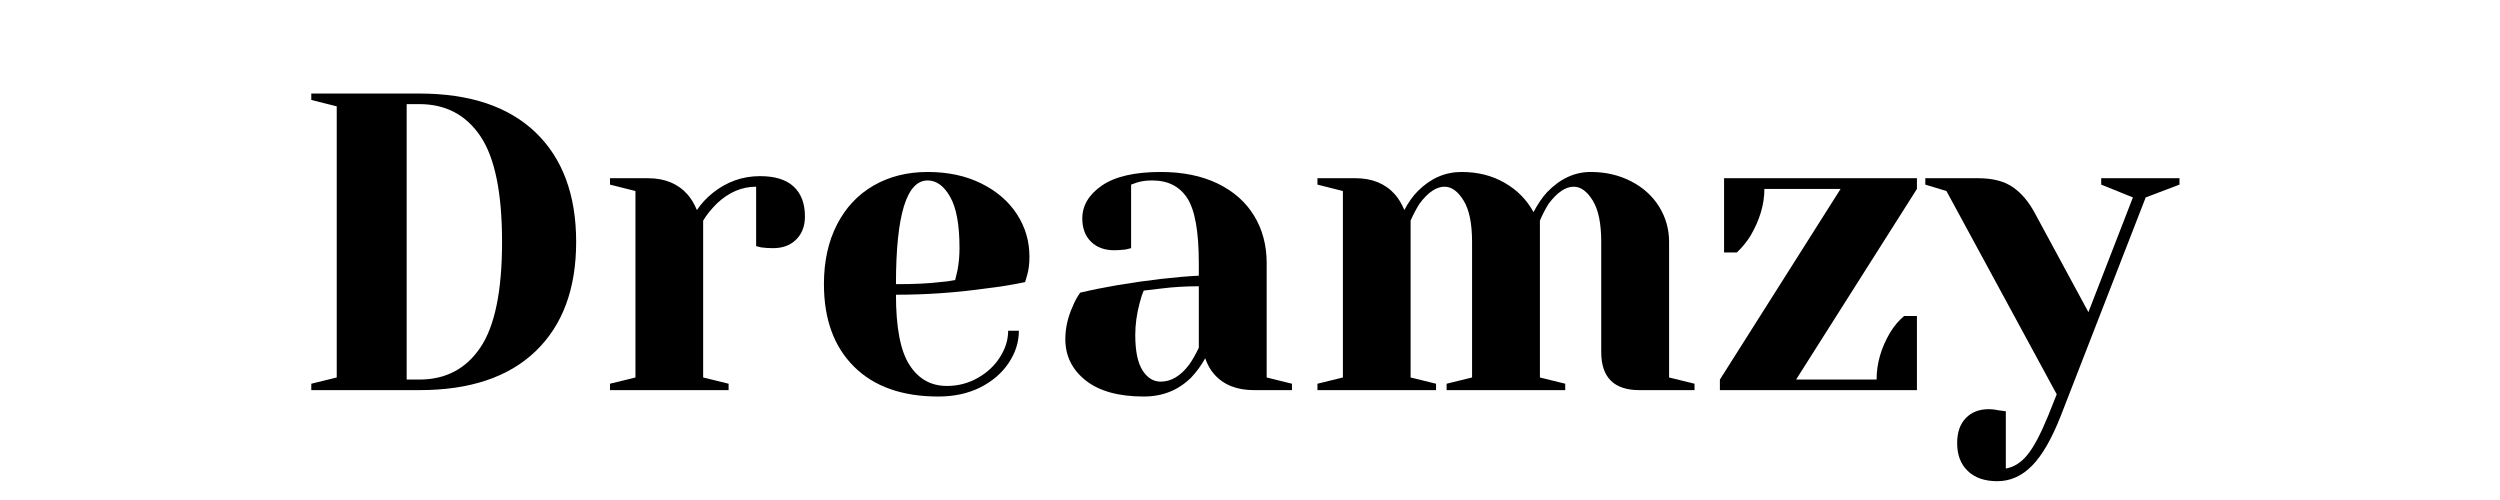
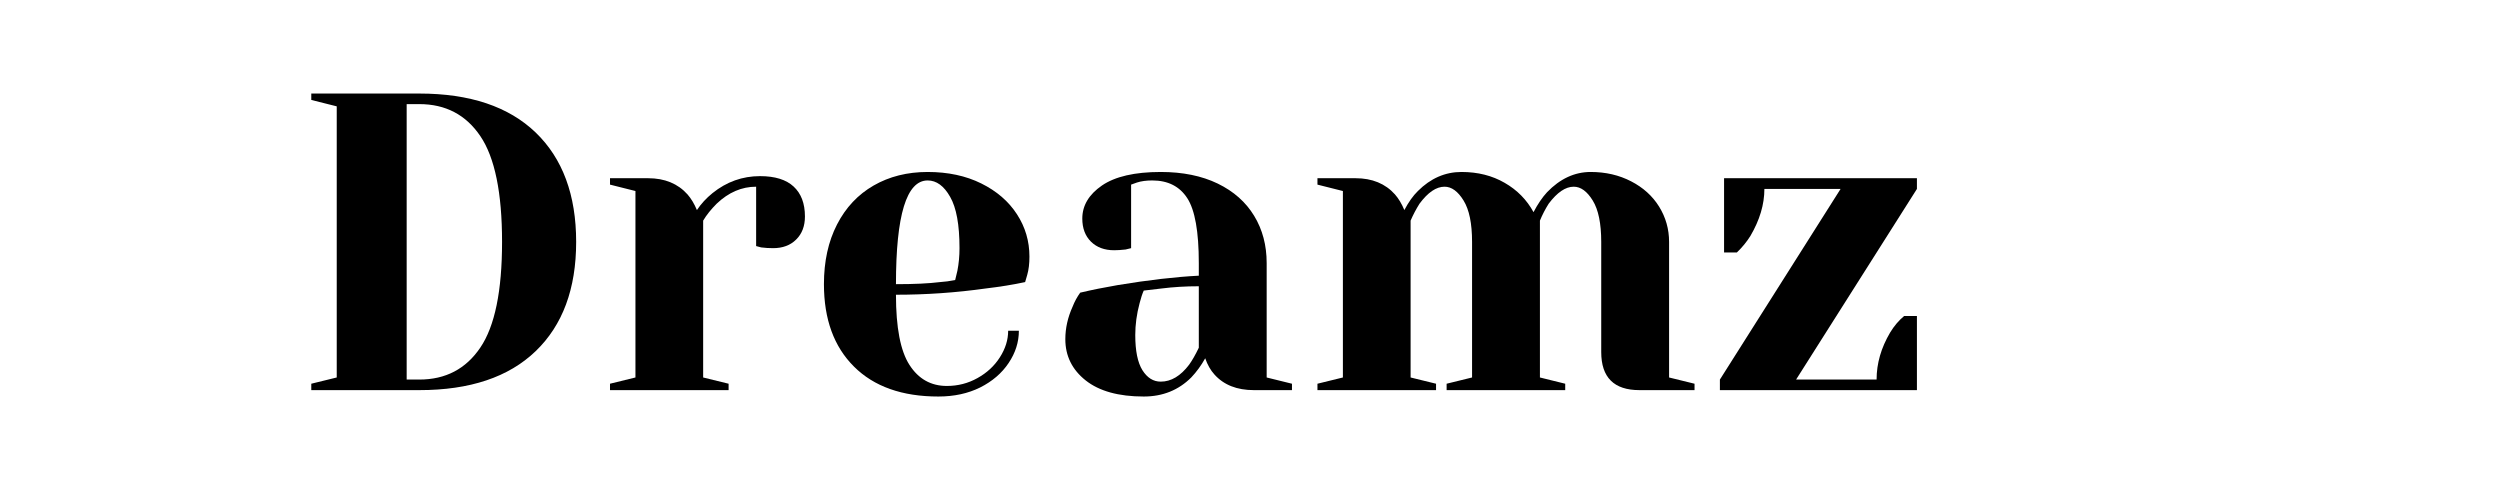
<svg xmlns="http://www.w3.org/2000/svg" width="350" zoomAndPan="magnify" viewBox="0 0 262.5 52.5" height="70" preserveAspectRatio="xMidYMid meet" version="1.0">
  <defs>
    <g />
  </defs>
  <g fill="#000000" fill-opacity="1">
    <g transform="translate(30.466, 40.963)">
      <g>
        <path d="M 2.219 -0.672 L 4.891 -1.328 L 4.891 -29.797 L 2.219 -30.469 L 2.219 -31.141 L 13.562 -31.141 C 18.875 -31.141 22.945 -29.773 25.781 -27.047 C 28.613 -24.316 30.031 -20.488 30.031 -15.562 C 30.031 -10.645 28.613 -6.82 25.781 -4.094 C 22.945 -1.363 18.875 0 13.562 0 L 2.219 0 Z M 13.562 -1.109 C 16.32 -1.109 18.457 -2.227 19.969 -4.469 C 21.488 -6.707 22.25 -10.406 22.25 -15.562 C 22.25 -20.727 21.488 -24.43 19.969 -26.672 C 18.457 -28.91 16.32 -30.031 13.562 -30.031 L 12.234 -30.031 L 12.234 -1.109 Z M 13.562 -1.109 " />
      </g>
    </g>
  </g>
  <g fill="#000000" fill-opacity="1">
    <g transform="translate(62.269, 40.963)">
      <g>
        <path d="M 1.781 -0.672 L 4.453 -1.328 L 4.453 -20.906 L 1.781 -21.578 L 1.781 -22.25 L 5.781 -22.25 C 7.531 -22.25 8.91 -21.68 9.922 -20.547 C 10.305 -20.109 10.633 -19.562 10.906 -18.906 C 11.344 -19.562 11.891 -20.156 12.547 -20.688 C 14.023 -21.875 15.688 -22.469 17.531 -22.469 C 19.102 -22.469 20.281 -22.102 21.062 -21.375 C 21.852 -20.645 22.25 -19.598 22.25 -18.234 C 22.25 -17.223 21.941 -16.414 21.328 -15.812 C 20.723 -15.207 19.914 -14.906 18.906 -14.906 C 18.488 -14.906 18.07 -14.93 17.656 -14.984 L 17.125 -15.125 L 17.125 -21.359 C 15.613 -21.359 14.234 -20.766 12.984 -19.578 C 12.391 -18.984 11.914 -18.391 11.562 -17.797 L 11.562 -1.328 L 14.234 -0.672 L 14.234 0 L 1.781 0 Z M 1.781 -0.672 " />
      </g>
    </g>
  </g>
  <g fill="#000000" fill-opacity="1">
    <g transform="translate(84.732, 40.963)">
      <g>
        <path d="M 13.797 0.672 C 9.992 0.672 7.039 -0.375 4.938 -2.469 C 2.832 -4.562 1.781 -7.445 1.781 -11.125 C 1.781 -13.52 2.238 -15.609 3.156 -17.391 C 4.07 -19.172 5.352 -20.535 7 -21.484 C 8.645 -22.43 10.535 -22.906 12.672 -22.906 C 14.805 -22.906 16.68 -22.504 18.297 -21.703 C 19.922 -20.898 21.172 -19.82 22.047 -18.469 C 22.922 -17.125 23.359 -15.641 23.359 -14.016 C 23.359 -13.273 23.281 -12.633 23.125 -12.094 L 22.906 -11.344 C 21.633 -11.07 20.254 -10.848 18.766 -10.672 C 15.648 -10.234 12.508 -10.016 9.344 -10.016 C 9.344 -6.566 9.816 -4.109 10.766 -2.641 C 11.711 -1.172 13.02 -0.438 14.688 -0.438 C 15.844 -0.438 16.914 -0.711 17.906 -1.266 C 18.895 -1.816 19.676 -2.539 20.25 -3.438 C 20.832 -4.344 21.125 -5.273 21.125 -6.234 L 22.25 -6.234 C 22.25 -5.047 21.891 -3.914 21.172 -2.844 C 20.461 -1.781 19.469 -0.926 18.188 -0.281 C 16.914 0.352 15.453 0.672 13.797 0.672 Z M 9.344 -11.125 C 11.238 -11.125 12.781 -11.195 13.969 -11.344 C 14.469 -11.375 15 -11.445 15.562 -11.562 C 15.594 -11.707 15.672 -12.035 15.797 -12.547 C 15.941 -13.285 16.016 -14.07 16.016 -14.906 C 16.016 -17.363 15.688 -19.16 15.031 -20.297 C 14.383 -21.441 13.598 -22.016 12.672 -22.016 C 10.453 -22.016 9.344 -18.383 9.344 -11.125 Z M 9.344 -11.125 " />
      </g>
    </g>
  </g>
  <g fill="#000000" fill-opacity="1">
    <g transform="translate(109.641, 40.963)">
      <g>
        <path d="M 10.453 0.672 C 7.816 0.672 5.785 0.109 4.359 -1.016 C 2.93 -2.148 2.219 -3.594 2.219 -5.344 C 2.219 -6.5 2.473 -7.641 2.984 -8.766 C 3.191 -9.297 3.457 -9.785 3.781 -10.234 C 5 -10.523 6.316 -10.789 7.734 -11.031 C 10.941 -11.562 13.773 -11.891 16.234 -12.016 L 16.234 -13.344 C 16.234 -16.633 15.832 -18.898 15.031 -20.141 C 14.227 -21.391 13 -22.016 11.344 -22.016 C 10.719 -22.016 10.18 -21.941 9.734 -21.797 L 9.125 -21.578 L 9.125 -14.906 L 8.547 -14.766 C 8.066 -14.711 7.664 -14.688 7.344 -14.688 C 6.332 -14.688 5.52 -14.988 4.906 -15.594 C 4.301 -16.195 4 -17.004 4 -18.016 C 4 -19.379 4.688 -20.535 6.062 -21.484 C 7.445 -22.43 9.504 -22.906 12.234 -22.906 C 14.547 -22.906 16.539 -22.5 18.219 -21.688 C 19.895 -20.875 21.172 -19.742 22.047 -18.297 C 22.922 -16.859 23.359 -15.207 23.359 -13.344 L 23.359 -1.328 L 26.016 -0.672 L 26.016 0 L 22.016 0 C 20.234 0 18.852 -0.547 17.875 -1.641 C 17.469 -2.086 17.145 -2.656 16.906 -3.344 C 16.488 -2.594 16 -1.922 15.438 -1.328 C 14.102 0.004 12.441 0.672 10.453 0.672 Z M 12.234 -0.891 C 13.328 -0.891 14.32 -1.484 15.219 -2.672 C 15.539 -3.117 15.879 -3.711 16.234 -4.453 L 16.234 -10.906 C 14.867 -10.906 13.566 -10.828 12.328 -10.672 C 11.398 -10.555 10.773 -10.484 10.453 -10.453 C 10.305 -10.129 10.16 -9.688 10.016 -9.125 C 9.711 -7.988 9.562 -6.875 9.562 -5.781 C 9.562 -4.125 9.812 -2.895 10.312 -2.094 C 10.82 -1.289 11.461 -0.891 12.234 -0.891 Z M 12.234 -0.891 " />
      </g>
    </g>
  </g>
  <g fill="#000000" fill-opacity="1">
    <g transform="translate(136.551, 40.963)">
      <g>
        <path d="M 1.781 -0.672 L 4.453 -1.328 L 4.453 -20.906 L 1.781 -21.578 L 1.781 -22.25 L 5.781 -22.25 C 7.531 -22.25 8.91 -21.68 9.922 -20.547 C 10.305 -20.109 10.633 -19.562 10.906 -18.906 C 11.344 -19.738 11.816 -20.406 12.328 -20.906 C 13.66 -22.238 15.188 -22.906 16.906 -22.906 C 18.625 -22.906 20.133 -22.523 21.438 -21.766 C 22.75 -21.016 23.758 -19.988 24.469 -18.688 C 24.914 -19.539 25.391 -20.238 25.891 -20.781 C 27.254 -22.195 28.781 -22.906 30.469 -22.906 C 32.039 -22.906 33.457 -22.578 34.719 -21.922 C 35.977 -21.273 36.957 -20.391 37.656 -19.266 C 38.352 -18.141 38.703 -16.906 38.703 -15.562 L 38.703 -1.328 L 41.375 -0.672 L 41.375 0 L 35.594 0 C 32.914 0 31.578 -1.332 31.578 -4 L 31.578 -15.562 C 31.578 -17.5 31.281 -18.945 30.688 -19.906 C 30.094 -20.875 29.426 -21.359 28.688 -21.359 C 27.832 -21.359 26.957 -20.766 26.062 -19.578 C 25.707 -19.016 25.398 -18.422 25.141 -17.797 L 25.141 -1.328 L 27.797 -0.672 L 27.797 0 L 15.344 0 L 15.344 -0.672 L 18.016 -1.328 L 18.016 -15.562 C 18.016 -17.5 17.719 -18.945 17.125 -19.906 C 16.531 -20.875 15.863 -21.359 15.125 -21.359 C 14.258 -21.359 13.383 -20.766 12.5 -19.578 C 12.145 -19.016 11.832 -18.422 11.562 -17.797 L 11.562 -1.328 L 14.234 -0.672 L 14.234 0 L 1.781 0 Z M 1.781 -0.672 " />
      </g>
    </g>
  </g>
  <g fill="#000000" fill-opacity="1">
    <g transform="translate(178.808, 40.963)">
      <g>
        <path d="M 1.781 -1.109 L 14.453 -21.125 L 6.453 -21.125 C 6.453 -19.5 5.961 -17.852 4.984 -16.188 C 4.598 -15.57 4.125 -14.992 3.562 -14.453 L 2.219 -14.453 L 2.219 -22.25 L 22.469 -22.25 L 22.469 -21.125 L 9.781 -1.109 L 18.234 -1.109 C 18.234 -2.797 18.707 -4.441 19.656 -6.047 C 20.07 -6.734 20.562 -7.312 21.125 -7.781 L 22.469 -7.781 L 22.469 0 L 1.781 0 Z M 1.781 -1.109 " />
      </g>
    </g>
  </g>
  <g fill="#000000" fill-opacity="1">
    <g transform="translate(203.049, 40.963)">
      <g>
-         <path d="M 6.672 9.562 C 5.336 9.562 4.301 9.203 3.562 8.484 C 2.82 7.773 2.453 6.801 2.453 5.562 C 2.453 4.438 2.754 3.562 3.359 2.938 C 3.961 2.312 4.77 2 5.781 2 C 6.02 2 6.254 2.02 6.484 2.062 C 6.723 2.113 6.891 2.141 6.984 2.141 L 7.562 2.219 L 7.562 8.234 C 8.426 8.078 9.18 7.598 9.828 6.797 C 10.484 6.004 11.211 4.629 12.016 2.672 L 12.906 0.438 L 1.328 -20.906 L -0.891 -21.578 L -0.891 -22.25 L 4.672 -22.25 C 6.211 -22.25 7.438 -21.926 8.344 -21.281 C 9.25 -20.645 10.023 -19.707 10.672 -18.469 L 16.234 -8.188 L 20.906 -20.234 L 17.578 -21.578 L 17.578 -22.25 L 25.797 -22.25 L 25.797 -21.578 L 22.25 -20.234 L 13.344 2.672 C 12.395 5.098 11.383 6.852 10.312 7.938 C 9.25 9.02 8.035 9.562 6.672 9.562 Z M 6.672 9.562 " />
-       </g>
+         </g>
    </g>
  </g>
  <g fill="#000000" fill-opacity="1">
    <g transform="translate(227.967, 40.963)">
      <g />
    </g>
  </g>
</svg>